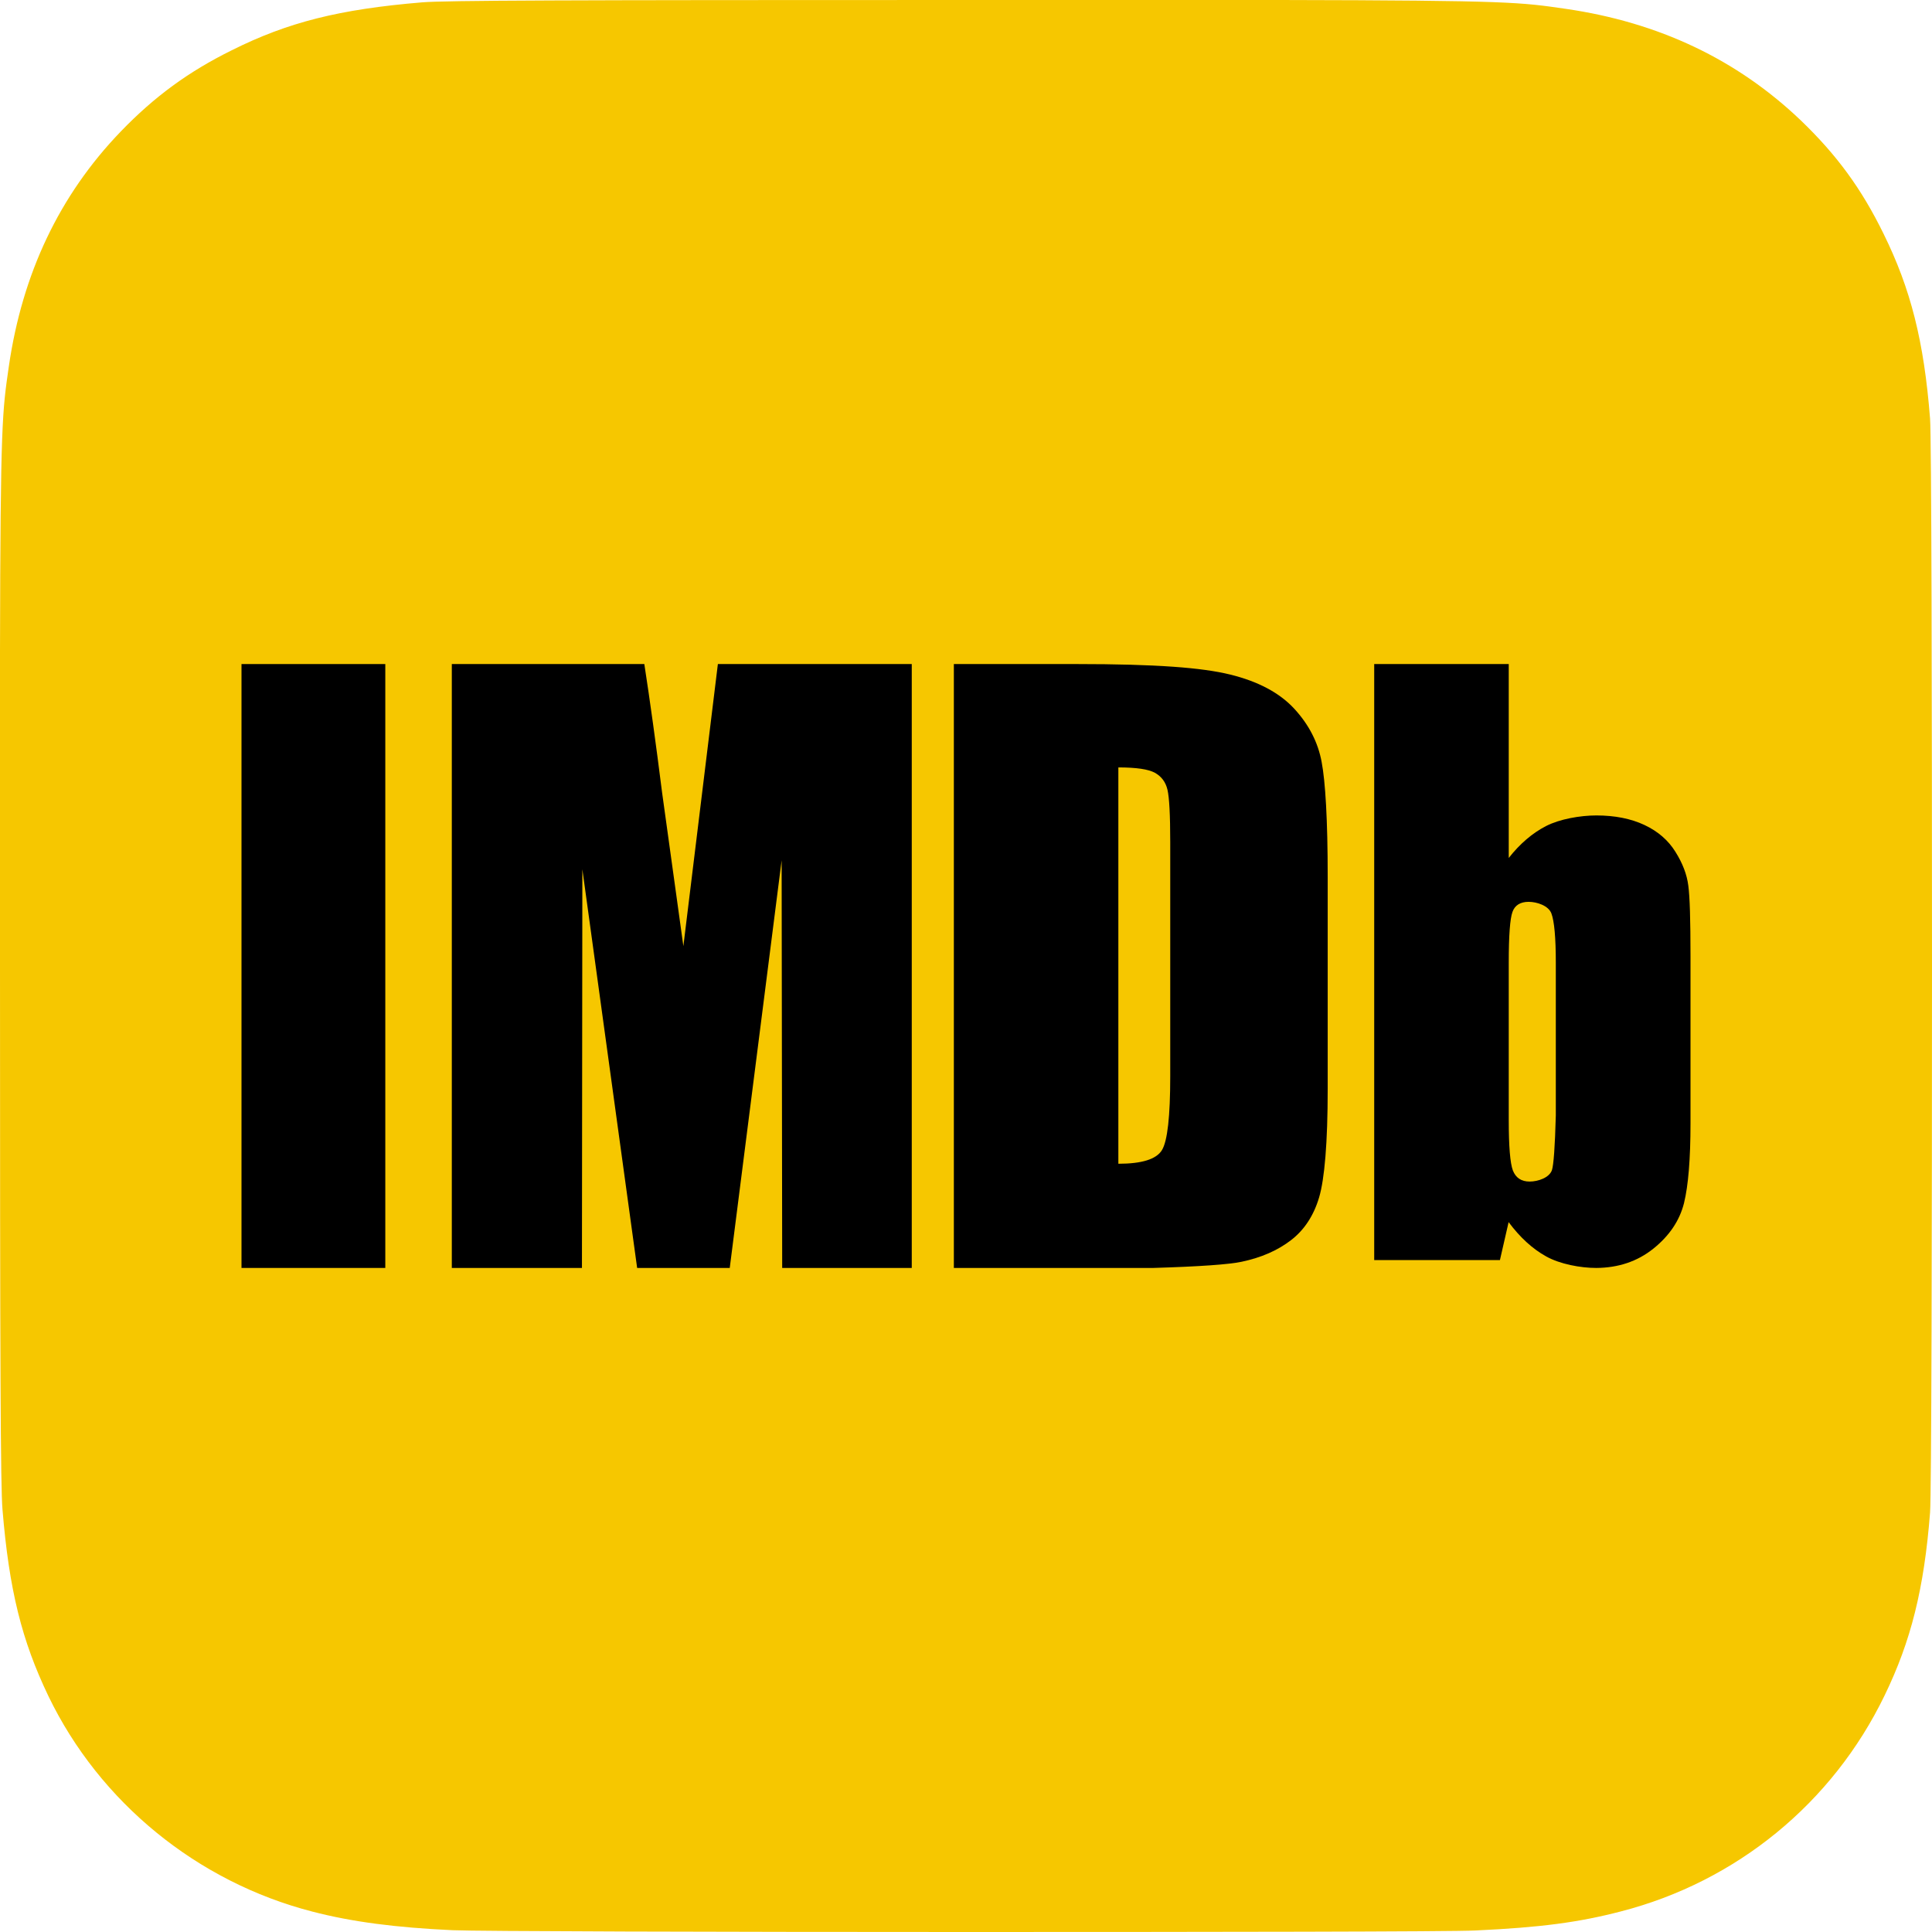
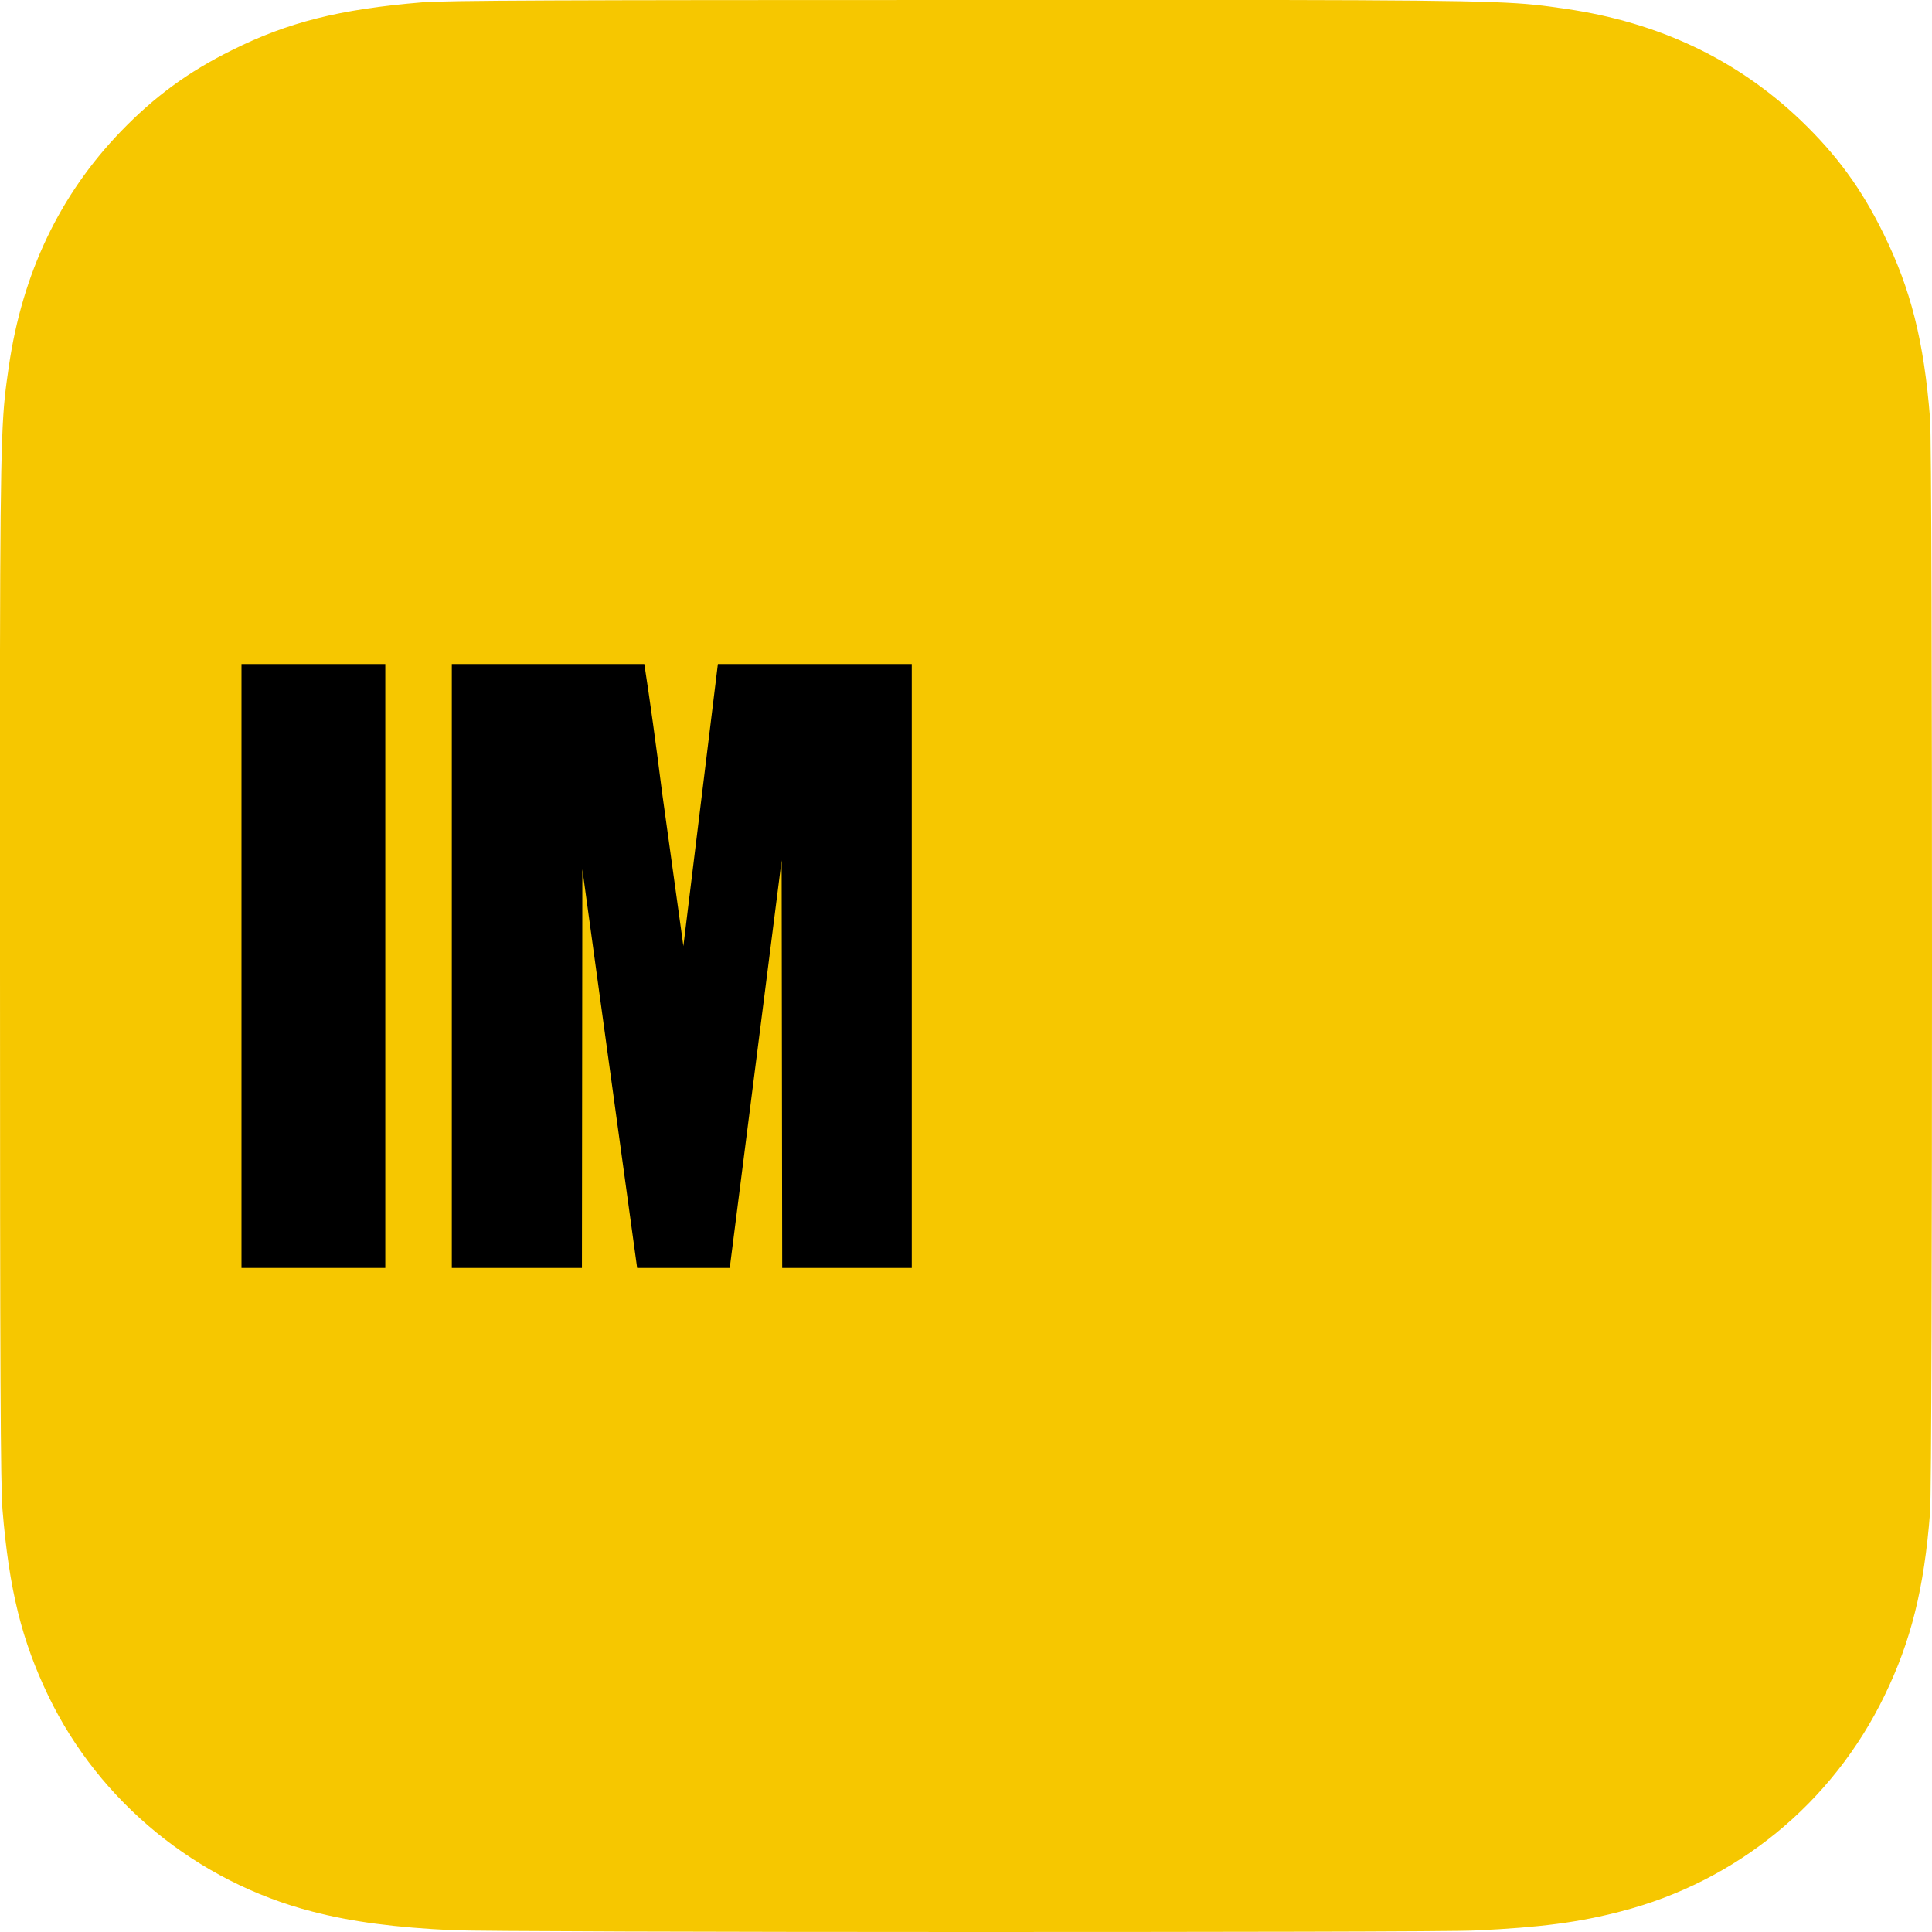
<svg xmlns="http://www.w3.org/2000/svg" width="14" height="14" viewBox="0 0 14 14" fill="none">
  <path d="M7.002 0C4.08 0 3.225 0.003 3.059 0.017C2.459 0.067 2.086 0.161 1.68 0.364C1.366 0.519 1.119 0.7 0.875 0.953C0.431 1.414 0.162 1.981 0.064 2.655C0.017 2.983 0.003 3.05 0 4.722C-0.001 5.28 0 6.013 0 6.997C0 9.918 0.004 10.772 0.018 10.938C0.066 11.522 0.158 11.889 0.351 12.291C0.722 13.06 1.429 13.637 2.263 13.852C2.551 13.927 2.87 13.968 3.279 13.987C3.452 13.995 5.219 14 6.987 14C8.755 14 10.523 13.998 10.692 13.989C11.166 13.967 11.441 13.93 11.745 13.851C12.584 13.635 13.279 13.066 13.656 12.287C13.847 11.894 13.943 11.513 13.986 10.96C13.996 10.839 14 8.916 14 6.995C14 5.074 13.996 3.155 13.986 3.034C13.942 2.472 13.846 2.094 13.649 1.694C13.489 1.367 13.31 1.123 13.05 0.873C12.587 0.431 12.021 0.162 11.346 0.064C11.019 0.017 10.954 0.003 9.281 0H7.002Z" fill="#F6C700" />
  <path d="M2.792 9.188H1.75V4.812H2.792V9.188Z" fill="black" />
  <path d="M4.669 4.812C4.71 5.077 4.753 5.388 4.798 5.745C4.808 5.819 4.86 6.19 4.952 6.856L5.202 4.812H6.607V9.188H5.668L5.664 6.234L5.288 9.188H4.617L4.22 6.299L4.217 9.188H3.274V4.812H4.669Z" fill="black" />
-   <path fill-rule="evenodd" clip-rule="evenodd" d="M7.802 4.812C8.379 4.812 8.711 4.838 8.914 4.888C9.118 4.938 9.273 5.021 9.379 5.136C9.485 5.251 9.551 5.38 9.577 5.521C9.604 5.662 9.621 5.939 9.621 6.353V7.89C9.621 8.282 9.598 8.544 9.559 8.676C9.52 8.808 9.452 8.912 9.356 8.986C9.259 9.061 9.14 9.113 8.998 9.143C8.904 9.163 8.69 9.178 8.357 9.188H6.912V4.812H7.802ZM8.104 8.433C8.275 8.433 8.38 8.4 8.42 8.334C8.46 8.268 8.48 8.09 8.48 7.799V6.103C8.48 5.905 8.473 5.778 8.46 5.723C8.447 5.667 8.416 5.626 8.369 5.6C8.322 5.574 8.234 5.561 8.104 5.561V8.433Z" fill="black" />
-   <path fill-rule="evenodd" clip-rule="evenodd" d="M10.933 4.812V6.217C11.014 6.114 11.104 6.037 11.203 5.986C11.302 5.935 11.451 5.909 11.568 5.909C11.701 5.909 11.818 5.932 11.916 5.978C12.014 6.024 12.089 6.089 12.141 6.173C12.193 6.256 12.224 6.337 12.234 6.417C12.245 6.497 12.25 6.667 12.25 6.928V8.139C12.25 8.399 12.234 8.591 12.203 8.718C12.171 8.845 12.097 8.955 11.981 9.048C11.865 9.141 11.727 9.187 11.567 9.188C11.452 9.188 11.304 9.16 11.205 9.105C11.105 9.05 11.014 8.966 10.932 8.856C10.928 8.874 10.907 8.966 10.869 9.131H9.958V4.812H10.933ZM11.077 6.535C11.017 6.535 10.977 6.56 10.96 6.608C10.942 6.657 10.933 6.78 10.933 6.976V8.118C10.933 8.307 10.943 8.429 10.963 8.482C10.984 8.535 11.024 8.562 11.084 8.562C11.146 8.562 11.227 8.534 11.246 8.479C11.258 8.442 11.268 8.31 11.274 8.083V6.976C11.274 6.794 11.263 6.675 11.242 6.619C11.221 6.563 11.138 6.535 11.077 6.535Z" fill="black" />
</svg>